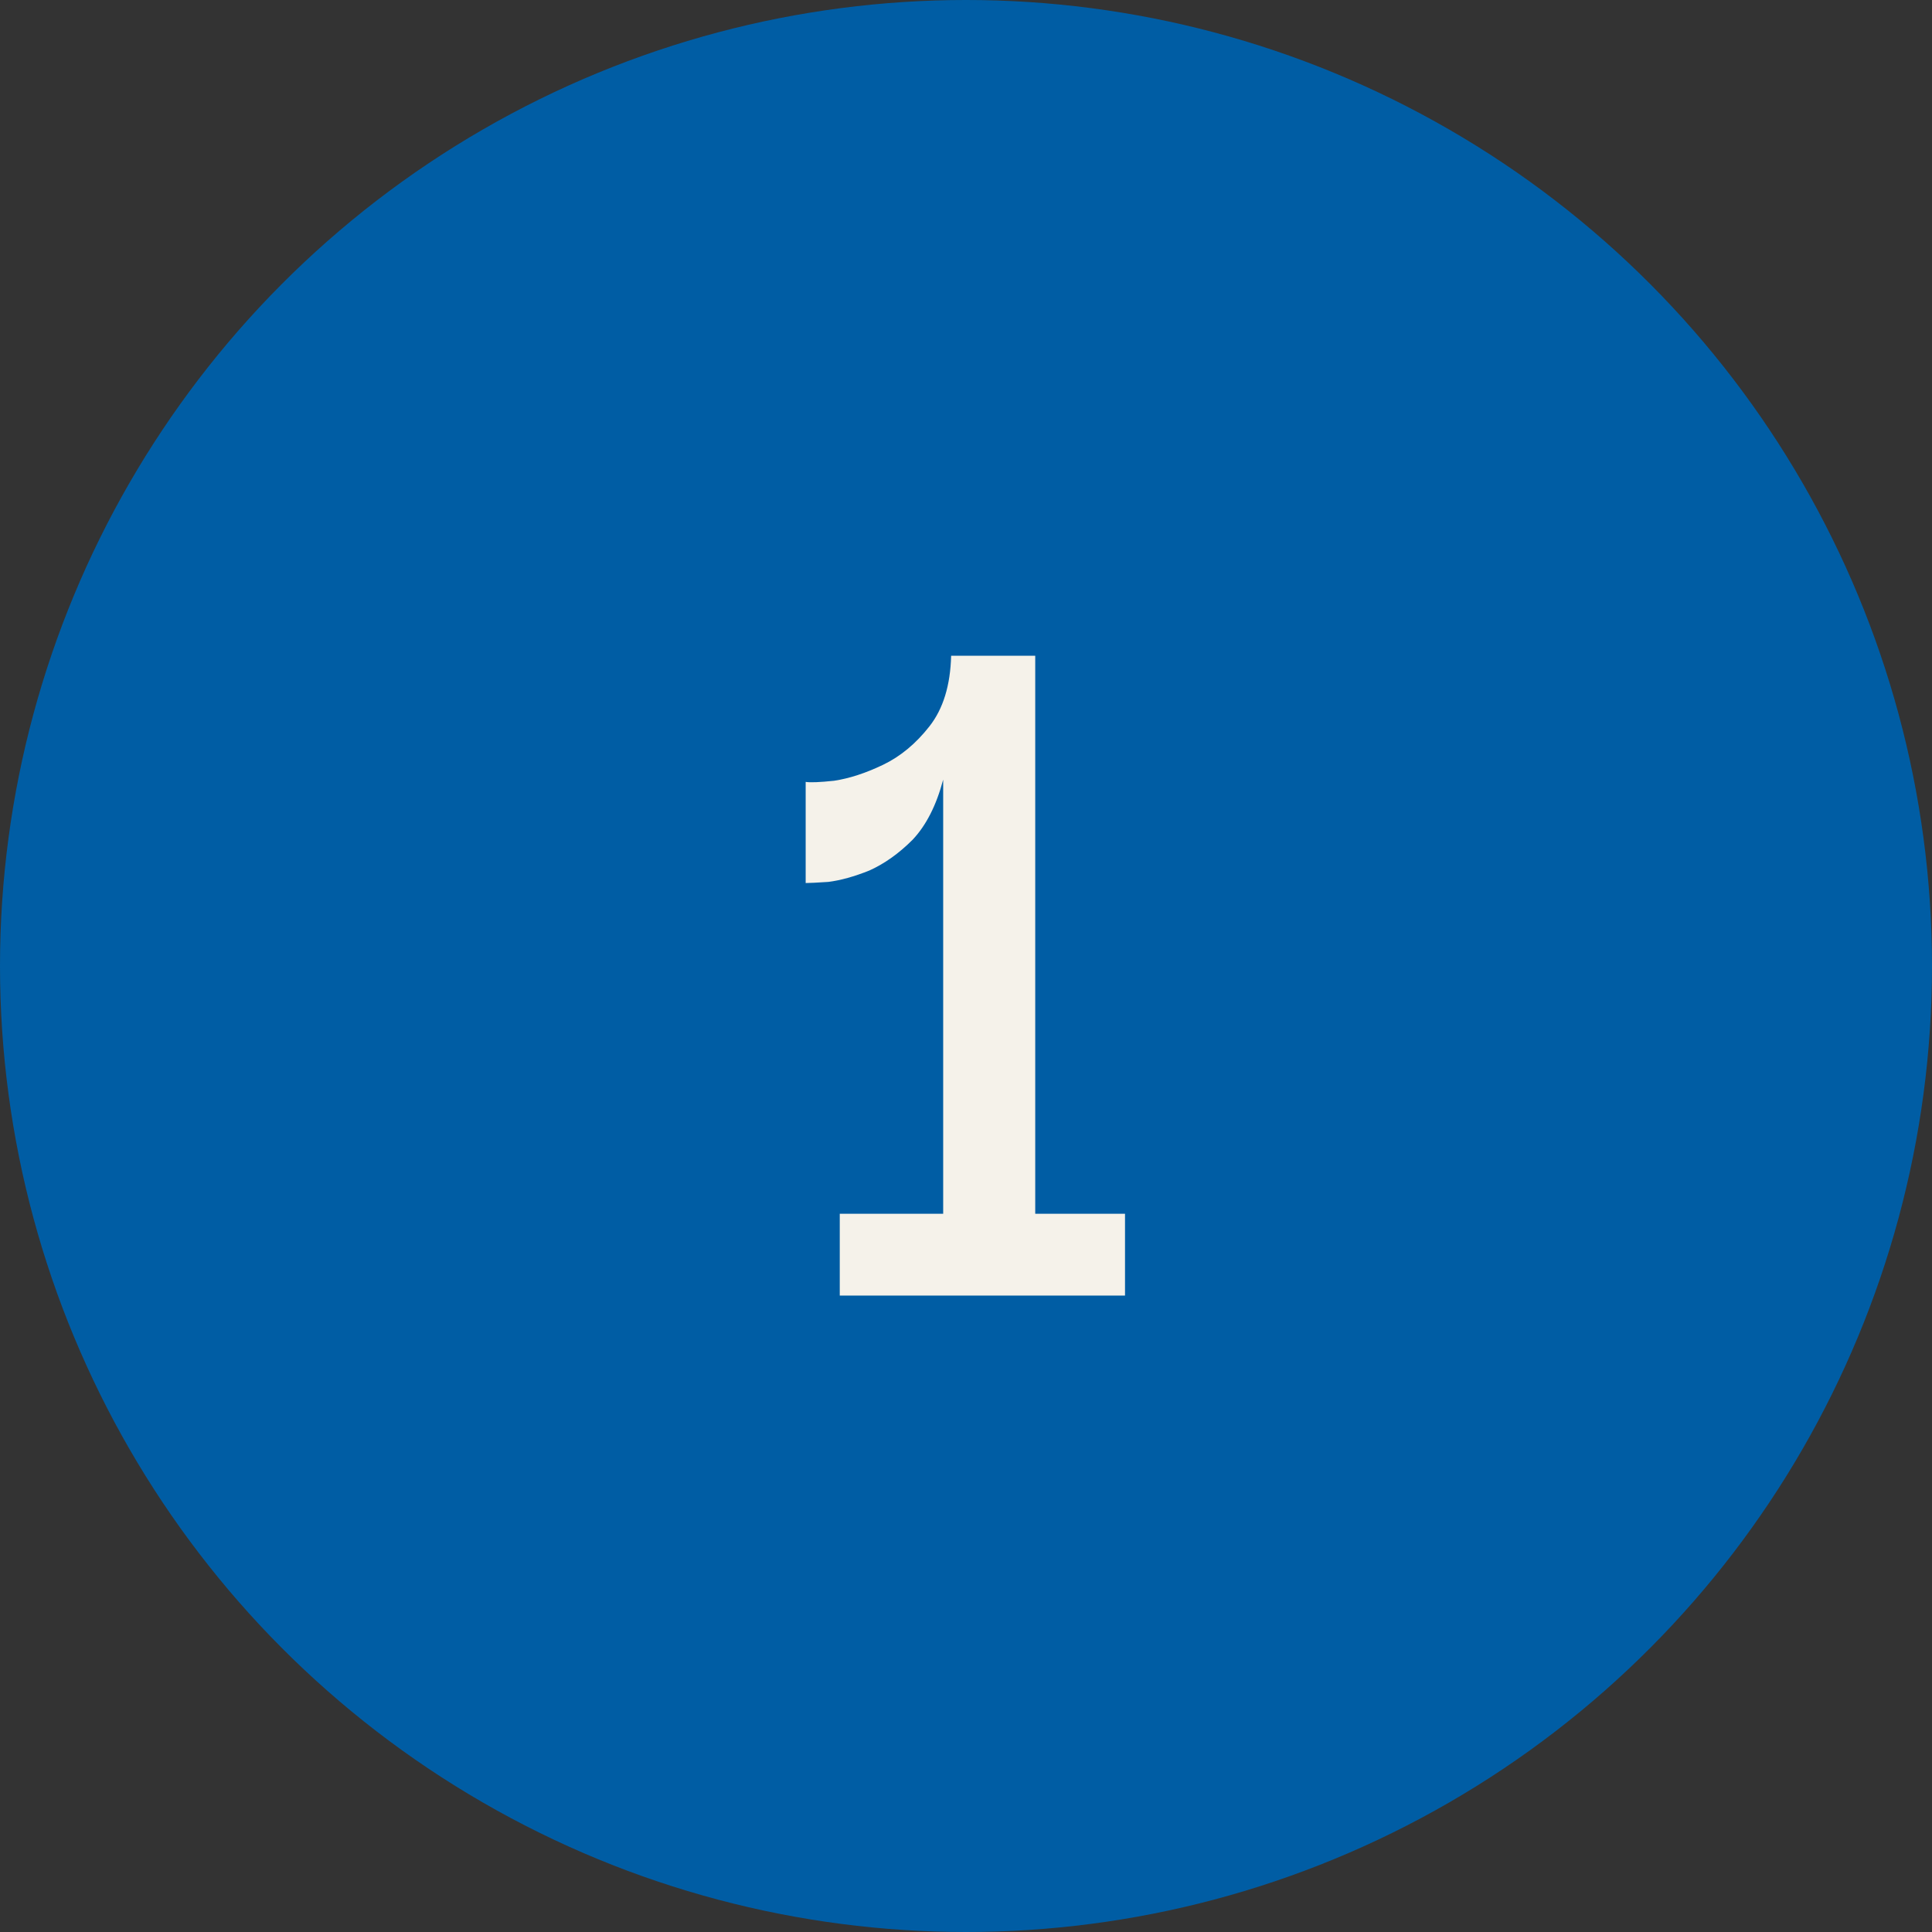
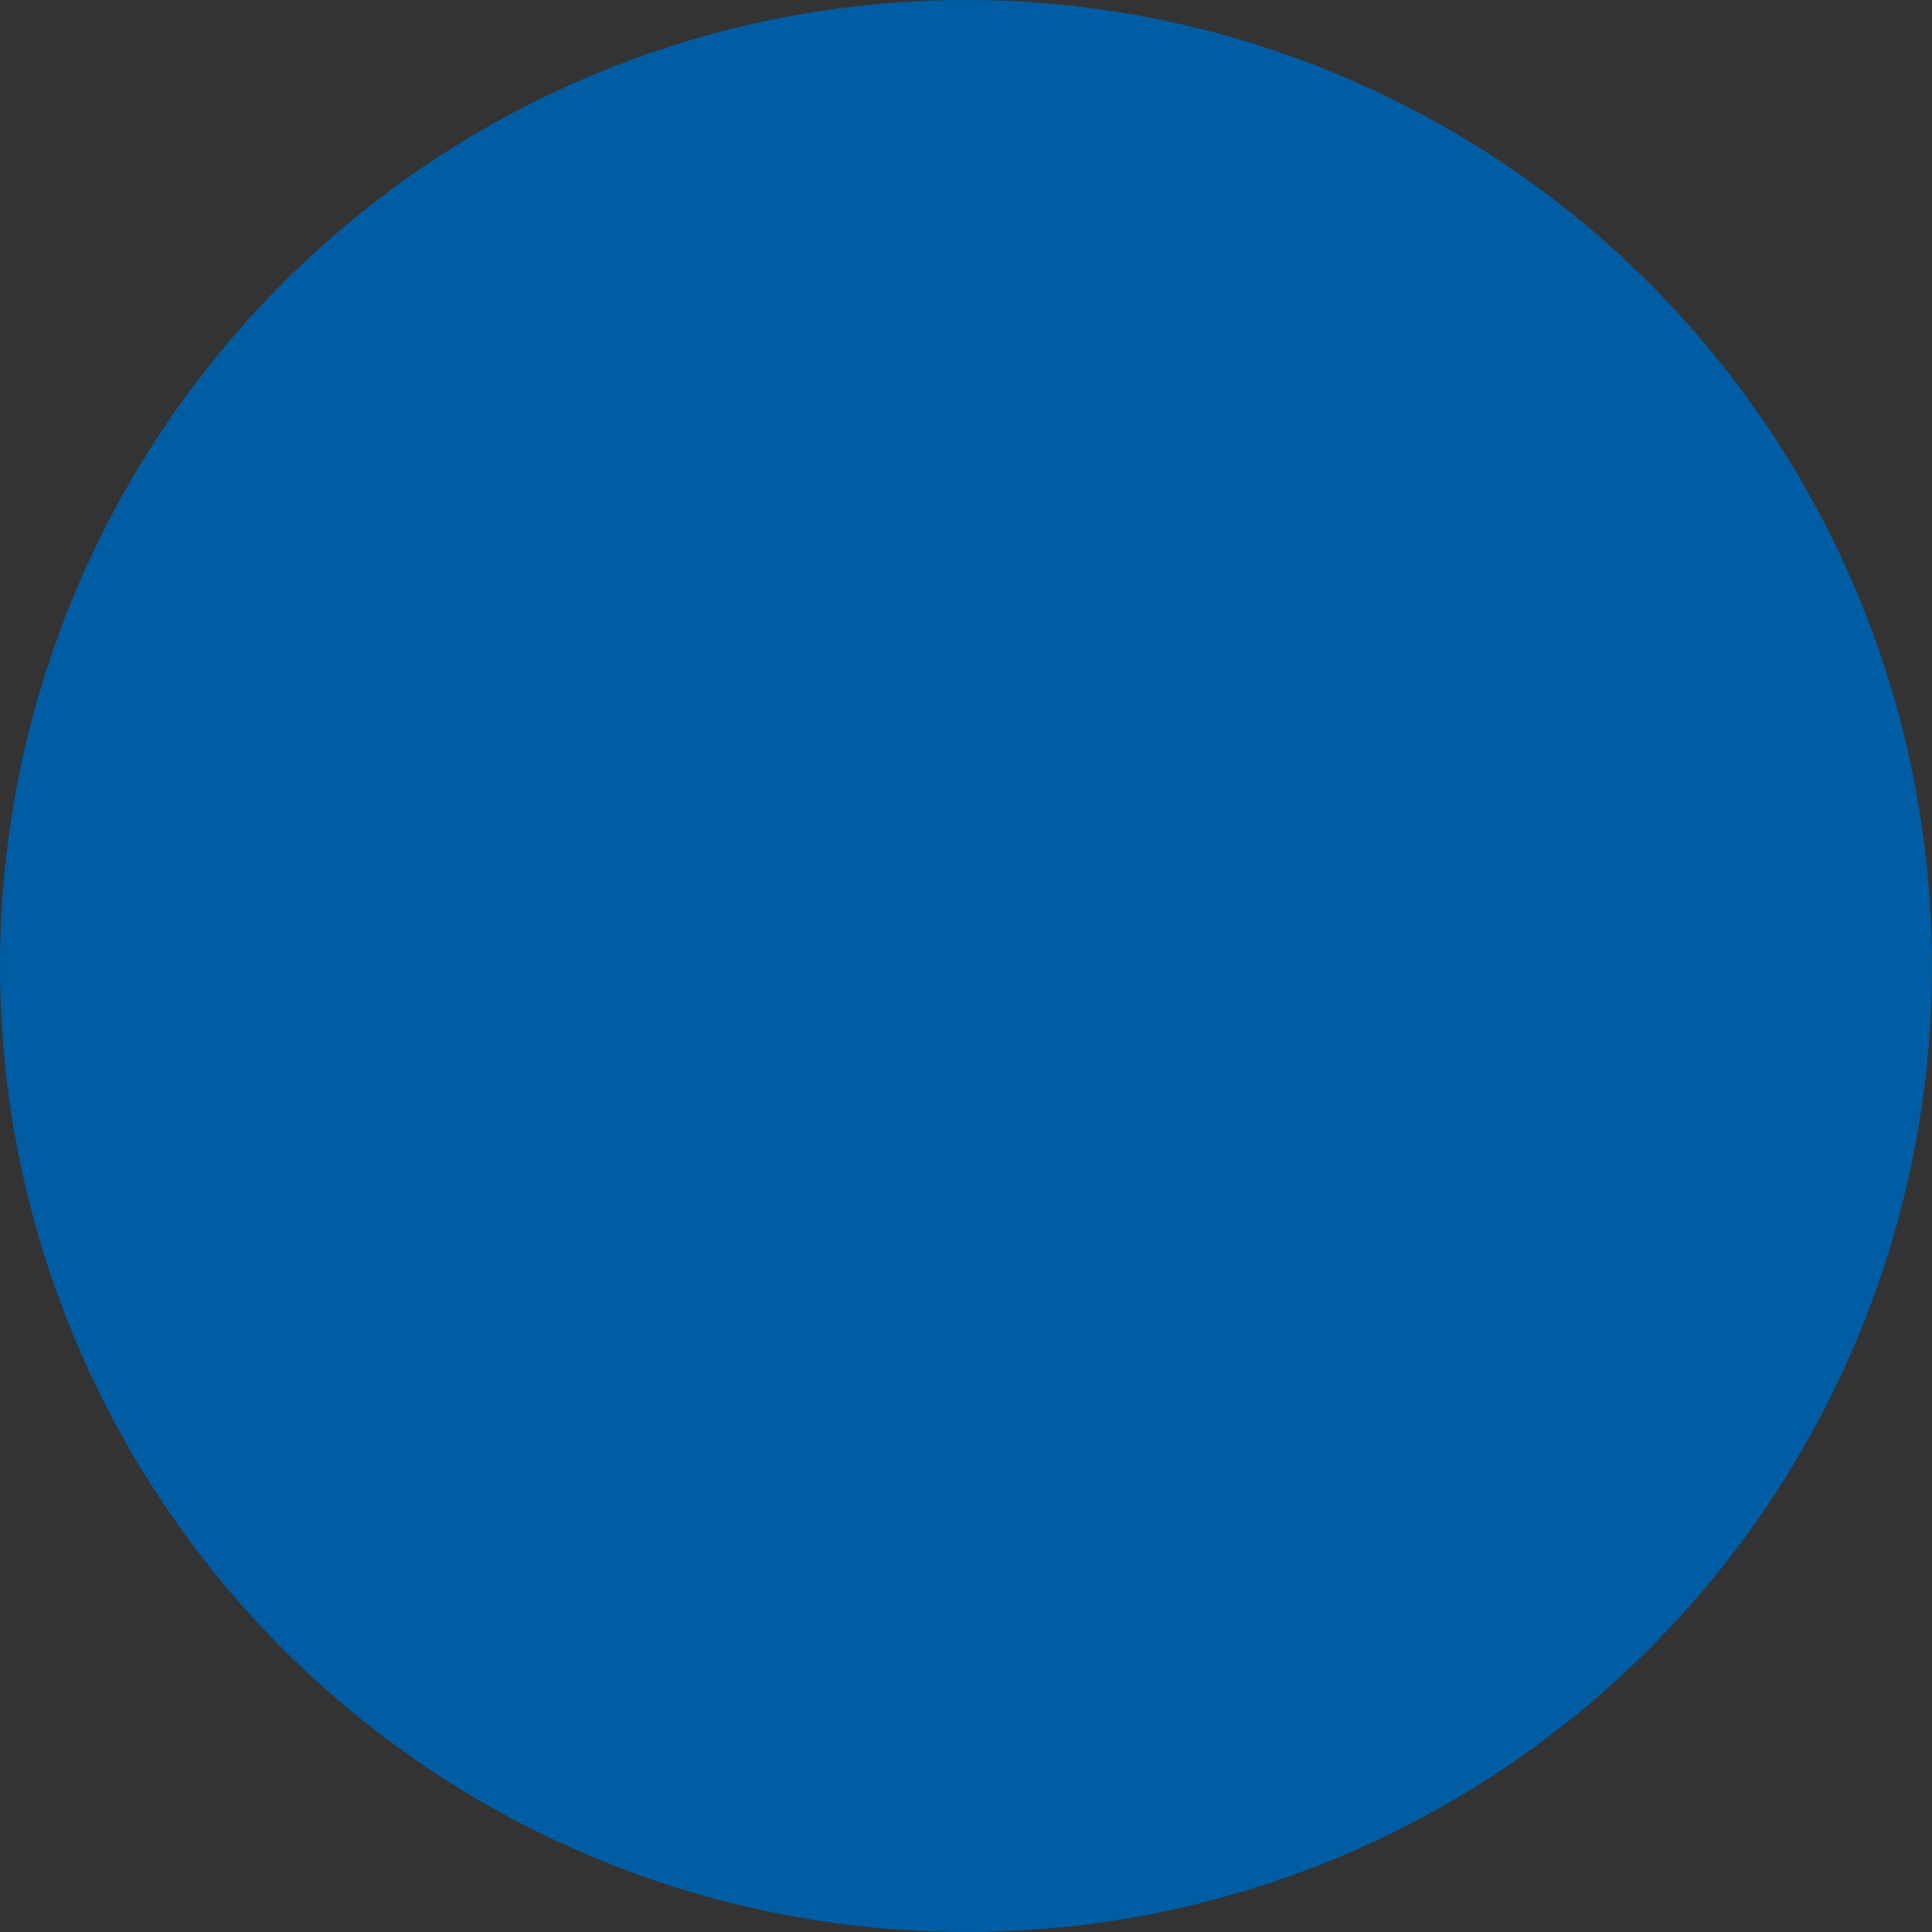
<svg xmlns="http://www.w3.org/2000/svg" width="85" height="85" viewBox="0 0 85 85" fill="none">
  <rect x="0" y="0" width="85" height="85" fill="#333333" stroke="none" />
  <circle cx="42.5" cy="42.5" r="42.5" fill="#005da4" />
-   <path d="M49.496 53.4V57H36.946V53.4H41.496V34.3C41.196 35.433 40.746 36.317 40.146 36.95C39.546 37.55 38.913 38 38.246 38.3C37.579 38.567 36.979 38.733 36.446 38.8C35.946 38.833 35.613 38.85 35.446 38.85V34.4C35.646 34.433 36.063 34.417 36.696 34.35C37.363 34.25 38.079 34.017 38.846 33.65C39.613 33.283 40.296 32.717 40.896 31.95C41.496 31.183 41.813 30.15 41.846 28.85H45.546V53.4H49.496Z" fill="#F5F2EA" />
</svg>